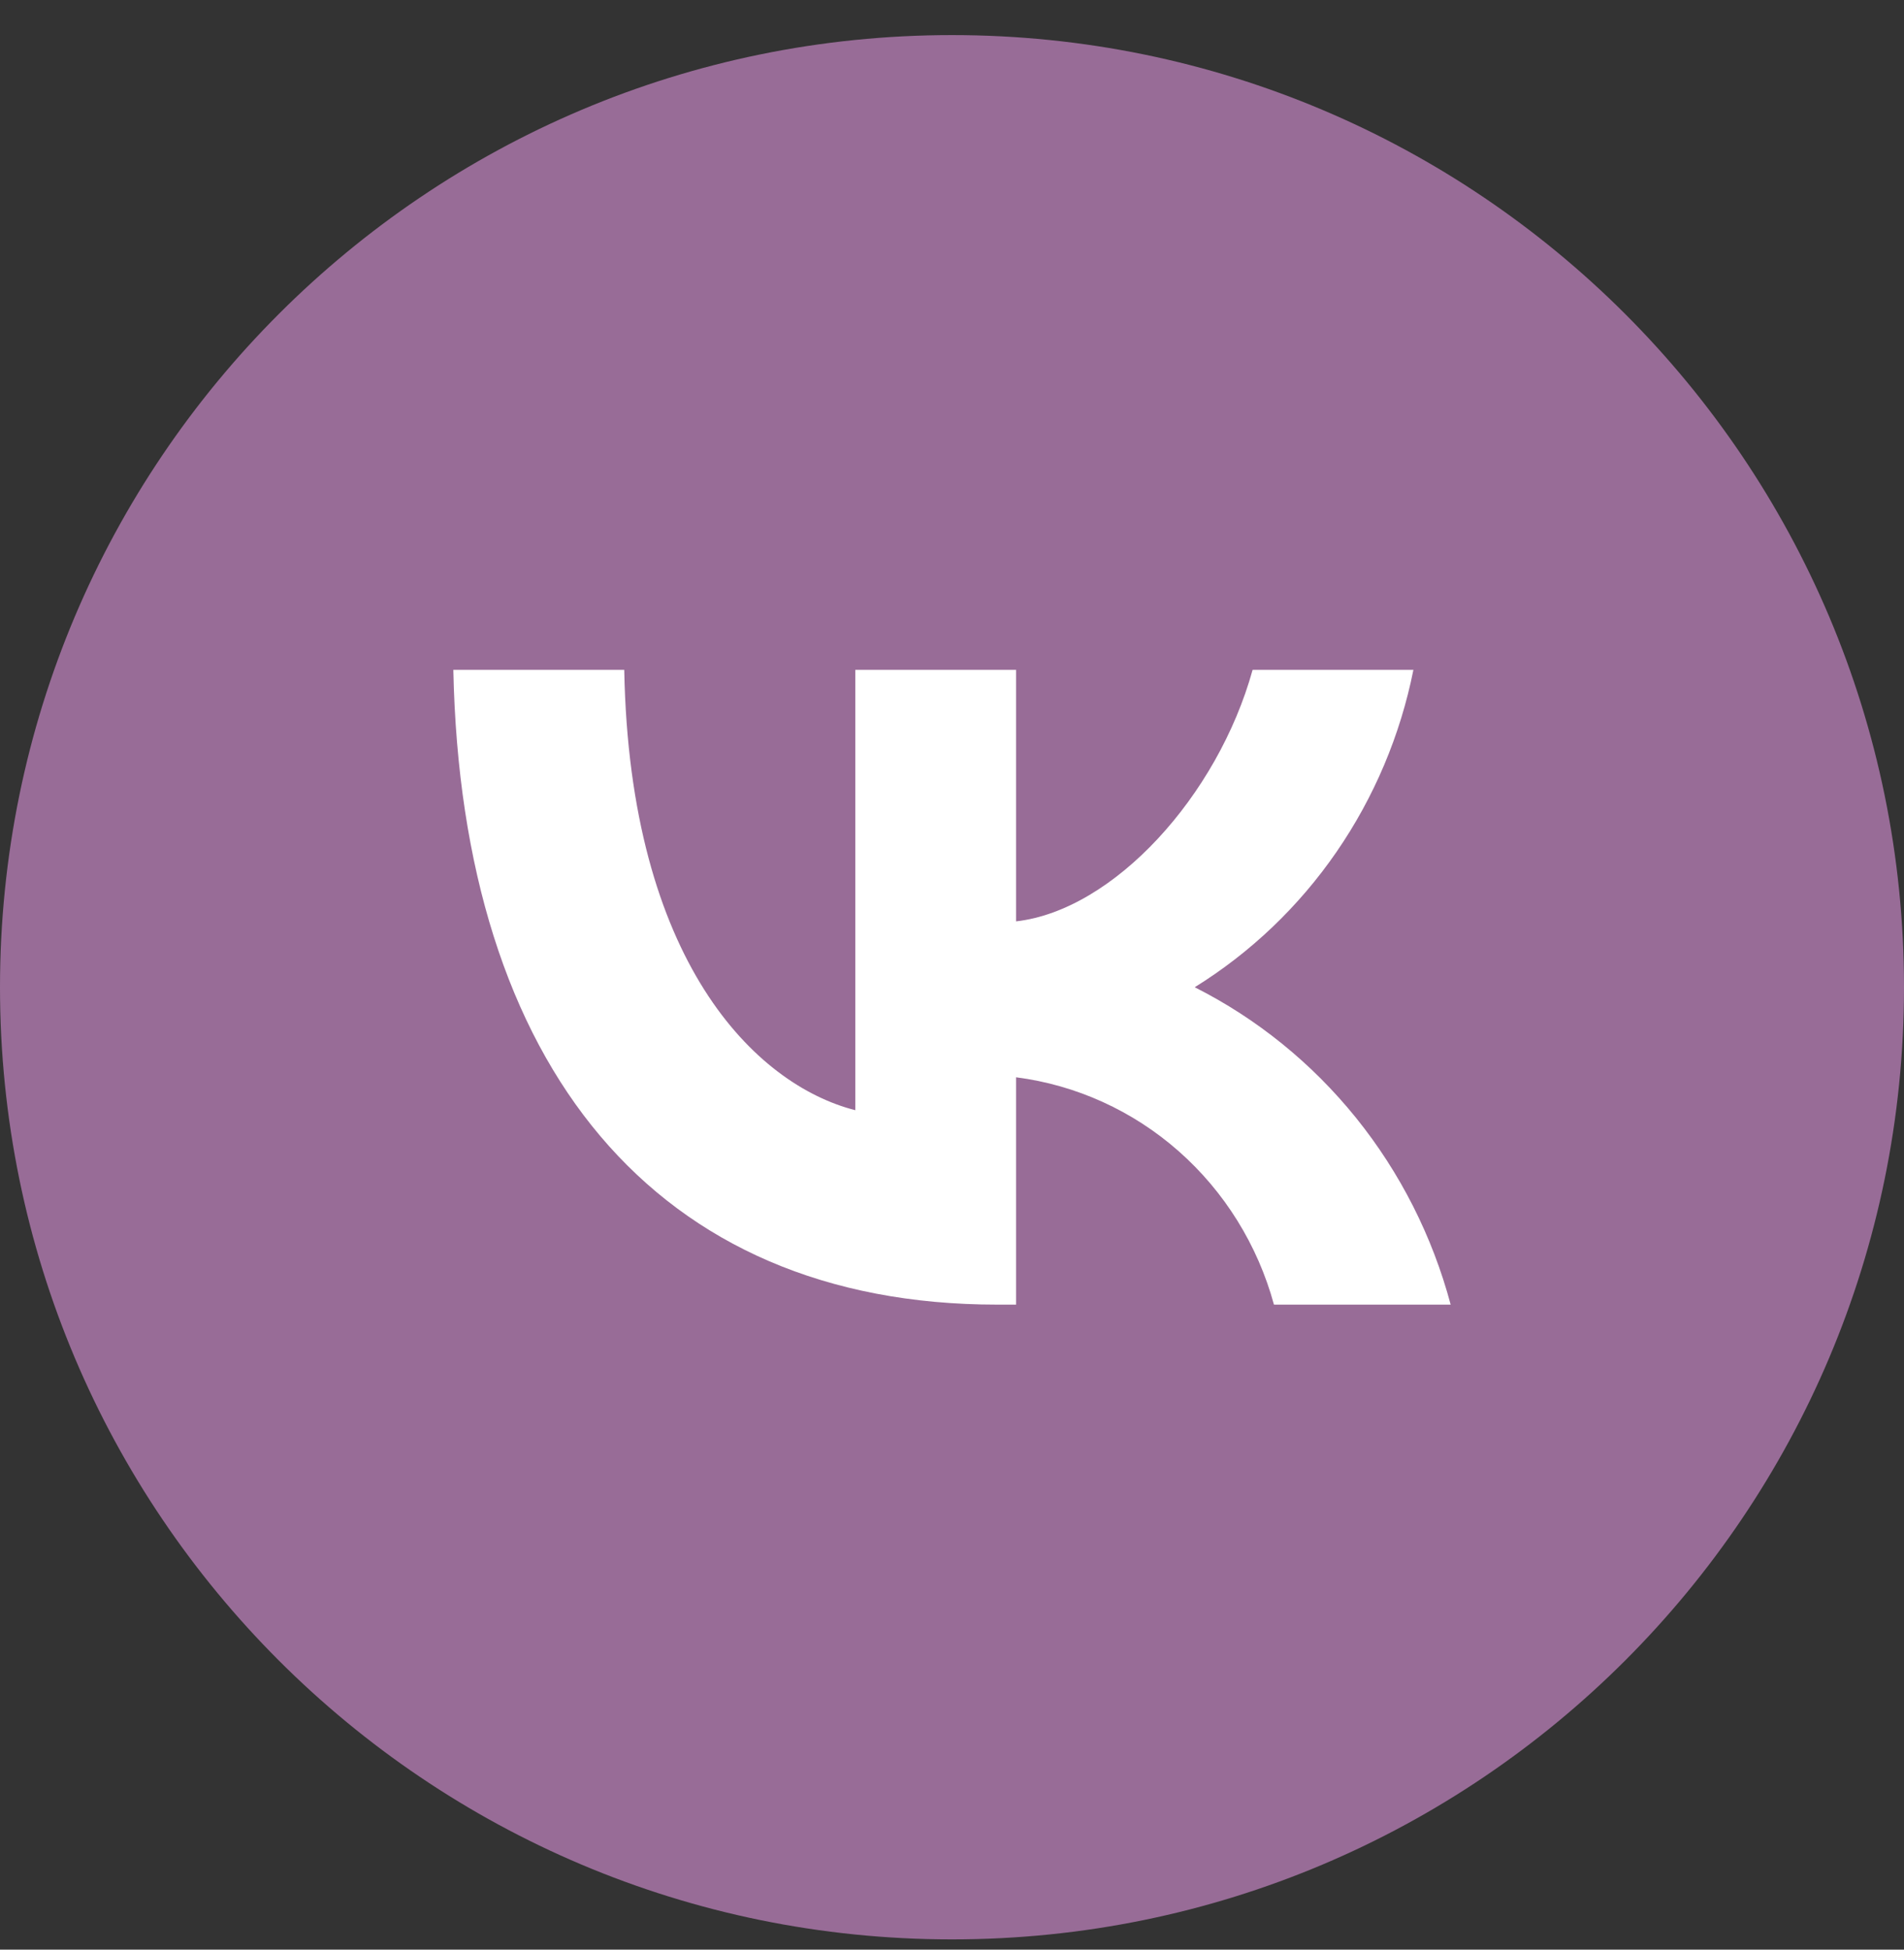
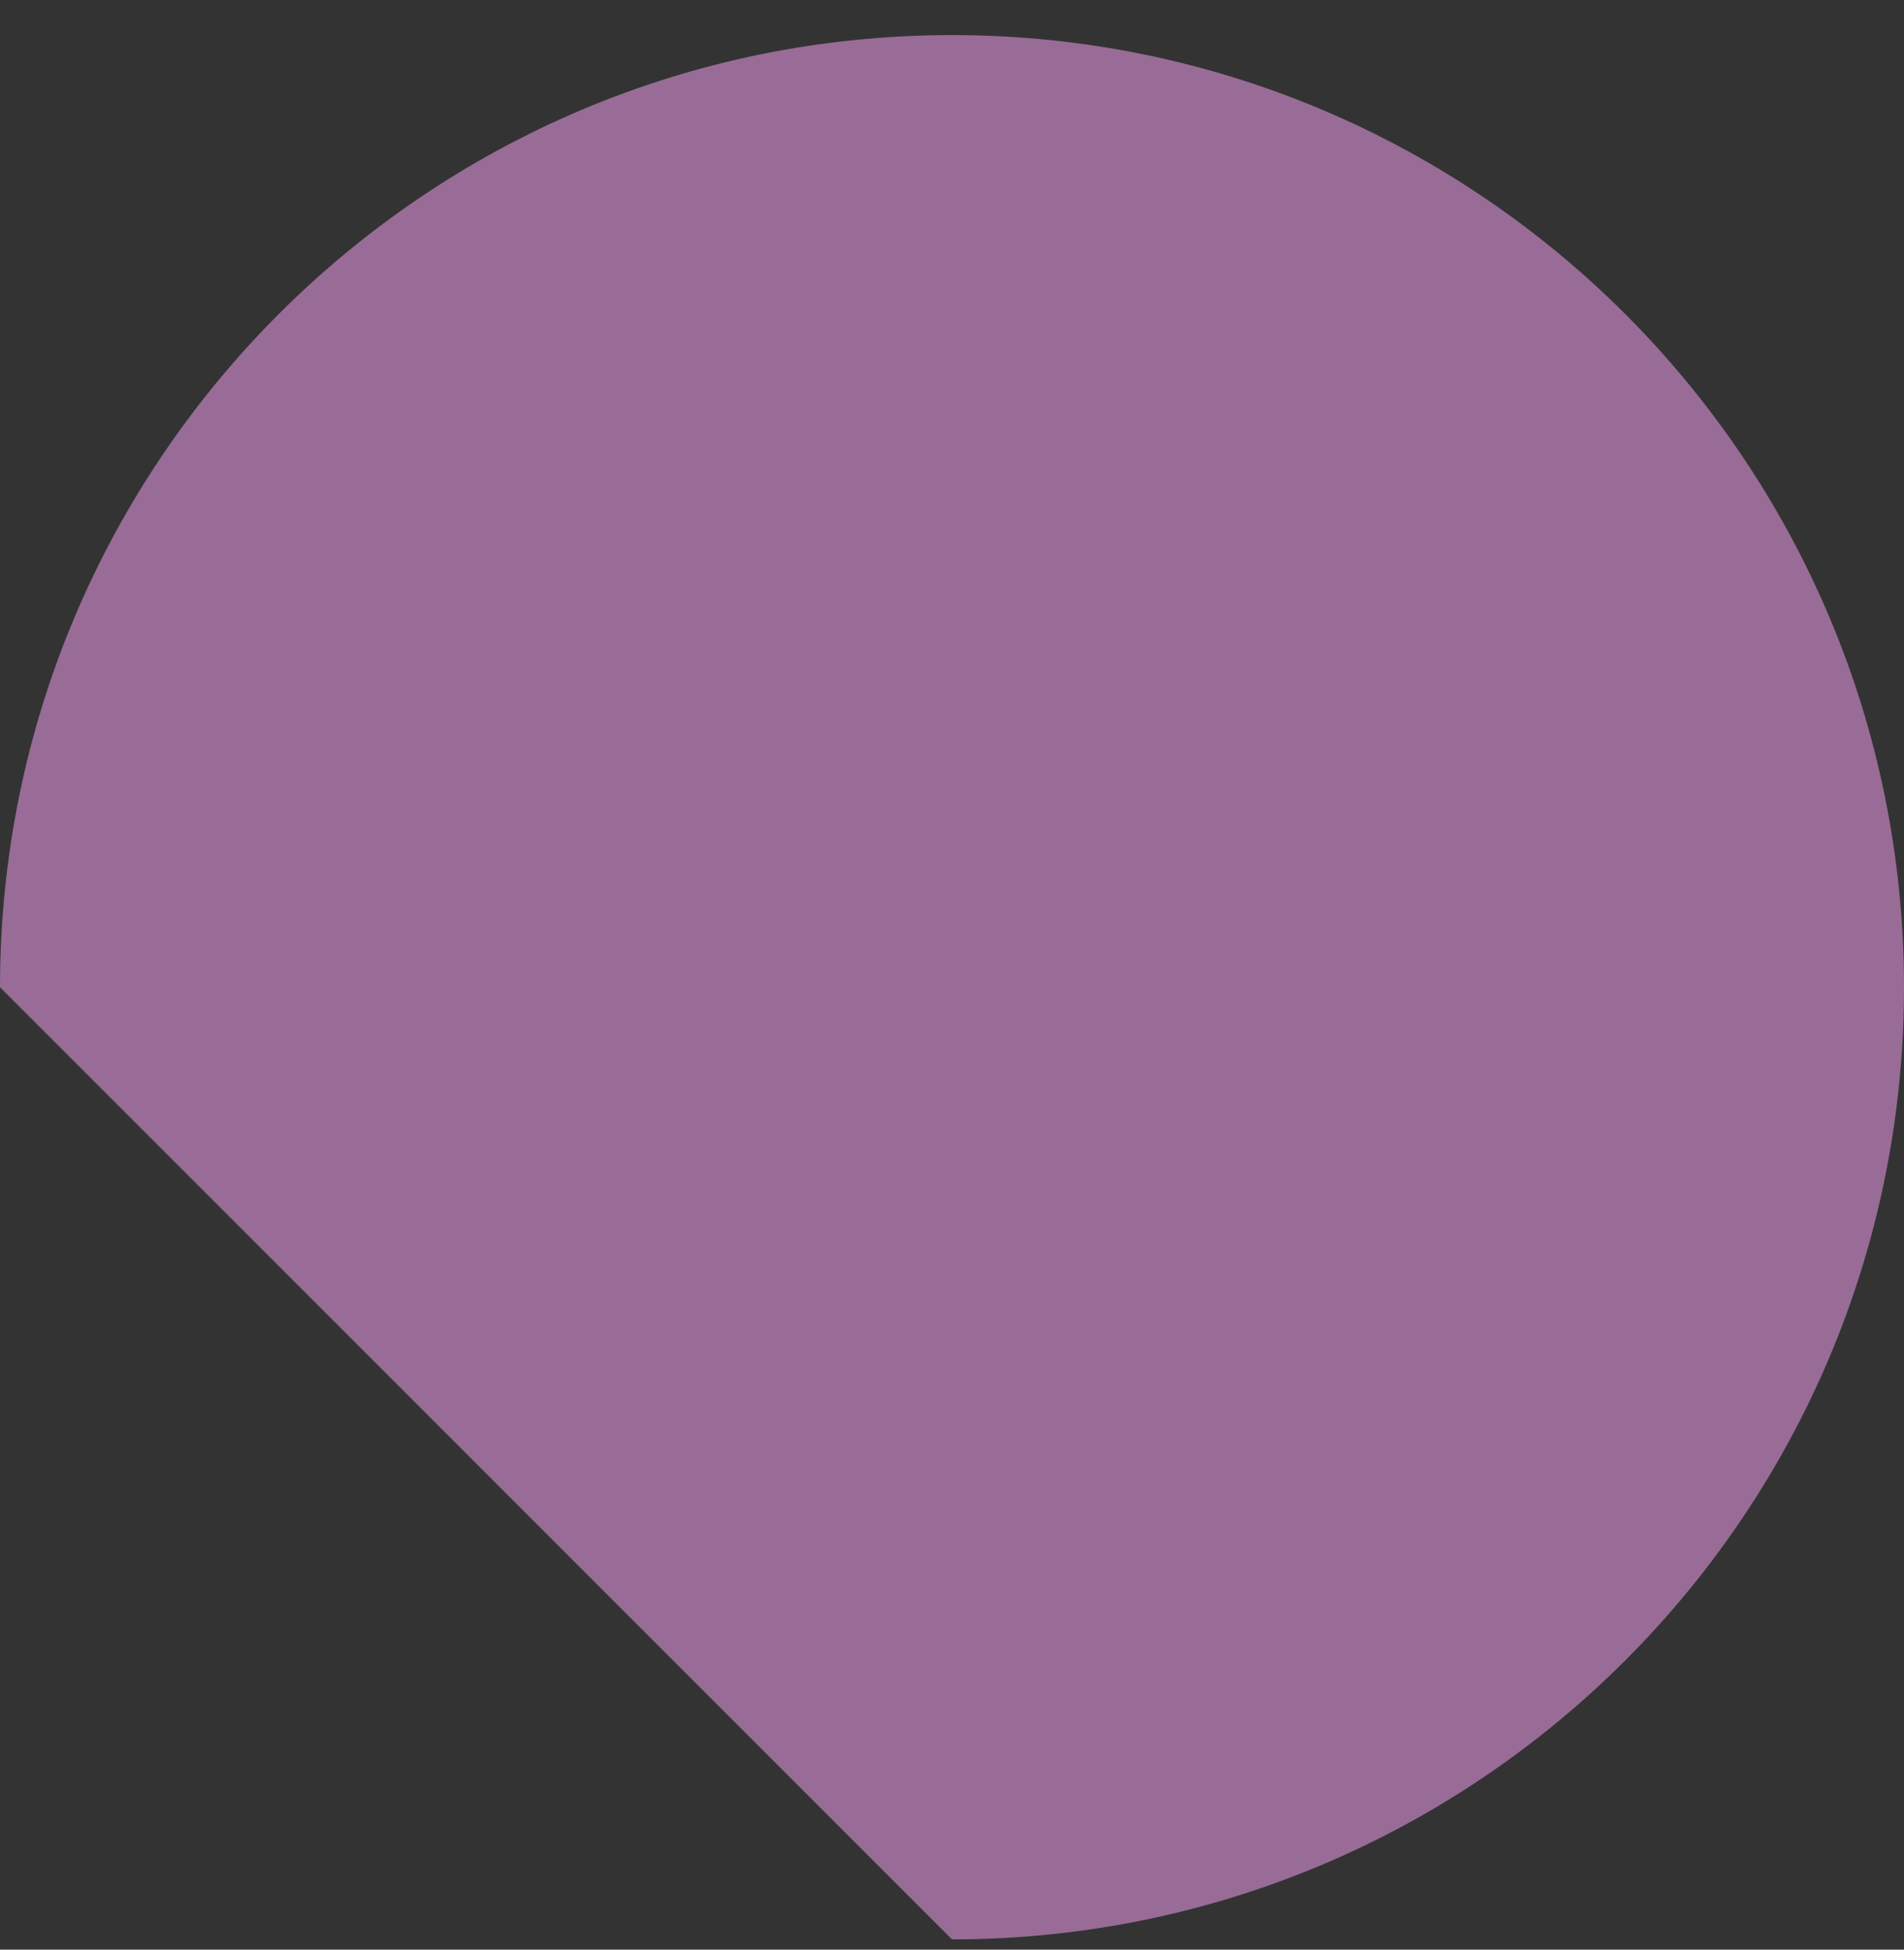
<svg xmlns="http://www.w3.org/2000/svg" width="42" height="43" viewBox="0 0 42 43" fill="none">
  <rect x="0" y="0" width="42" height="43" fill="#333333" stroke="none" />
-   <path d="M21 42.774C32.598 42.774 42 33.372 42 21.774C42 10.176 32.598 0.774 21 0.774C9.402 0.774 0 10.176 0 21.774C0 33.372 9.402 42.774 21 42.774Z" fill="#986C97" />
-   <path d="M21.994 28.774C14.463 28.774 10.18 23.524 10 14.774H13.77C13.889 21.205 16.665 23.926 18.867 24.486V14.774H22.414V20.321C24.564 20.076 26.86 17.556 27.631 14.774H31.178C30.89 16.217 30.312 17.584 29.482 18.789C28.652 19.994 27.587 21.01 26.354 21.774C27.727 22.466 28.939 23.448 29.913 24.655C30.886 25.862 31.597 27.266 32 28.774H28.102C27.743 27.459 27.011 26.281 25.999 25.389C24.987 24.497 23.74 23.931 22.414 23.76V28.774H21.994Z" fill="white" />
+   <path d="M21 42.774C32.598 42.774 42 33.372 42 21.774C42 10.176 32.598 0.774 21 0.774C9.402 0.774 0 10.176 0 21.774Z" fill="#986C97" />
</svg>